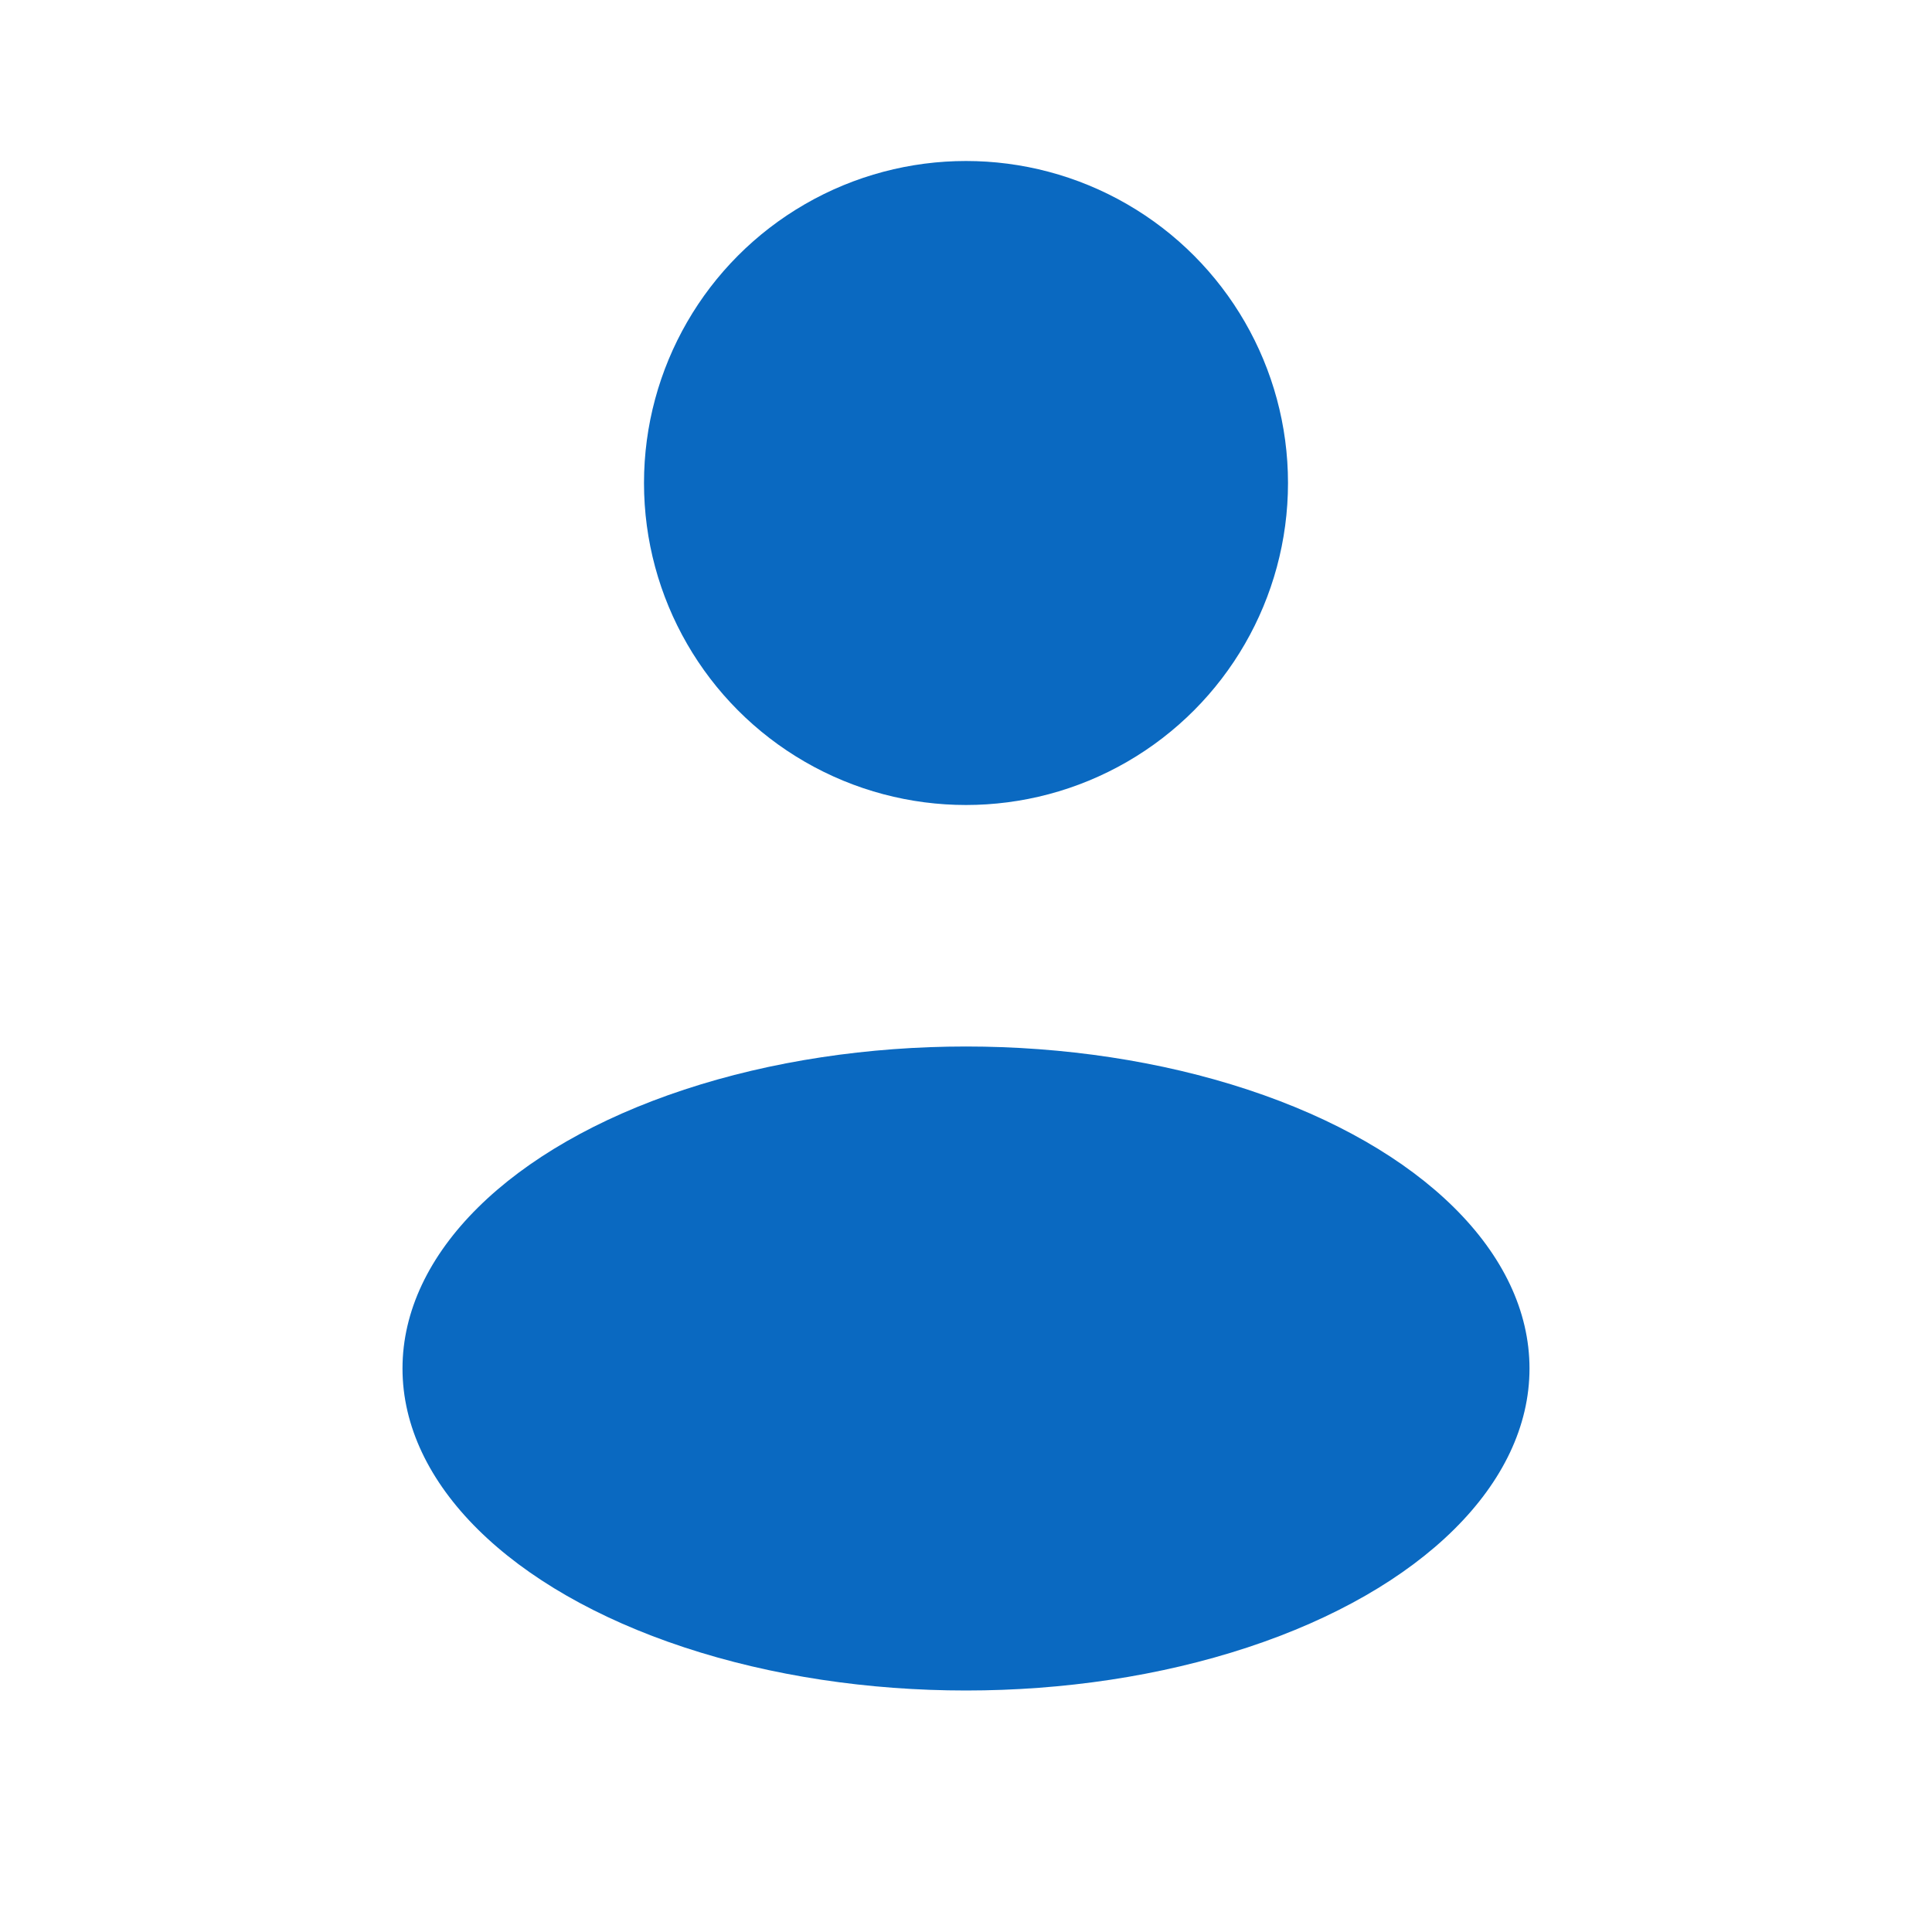
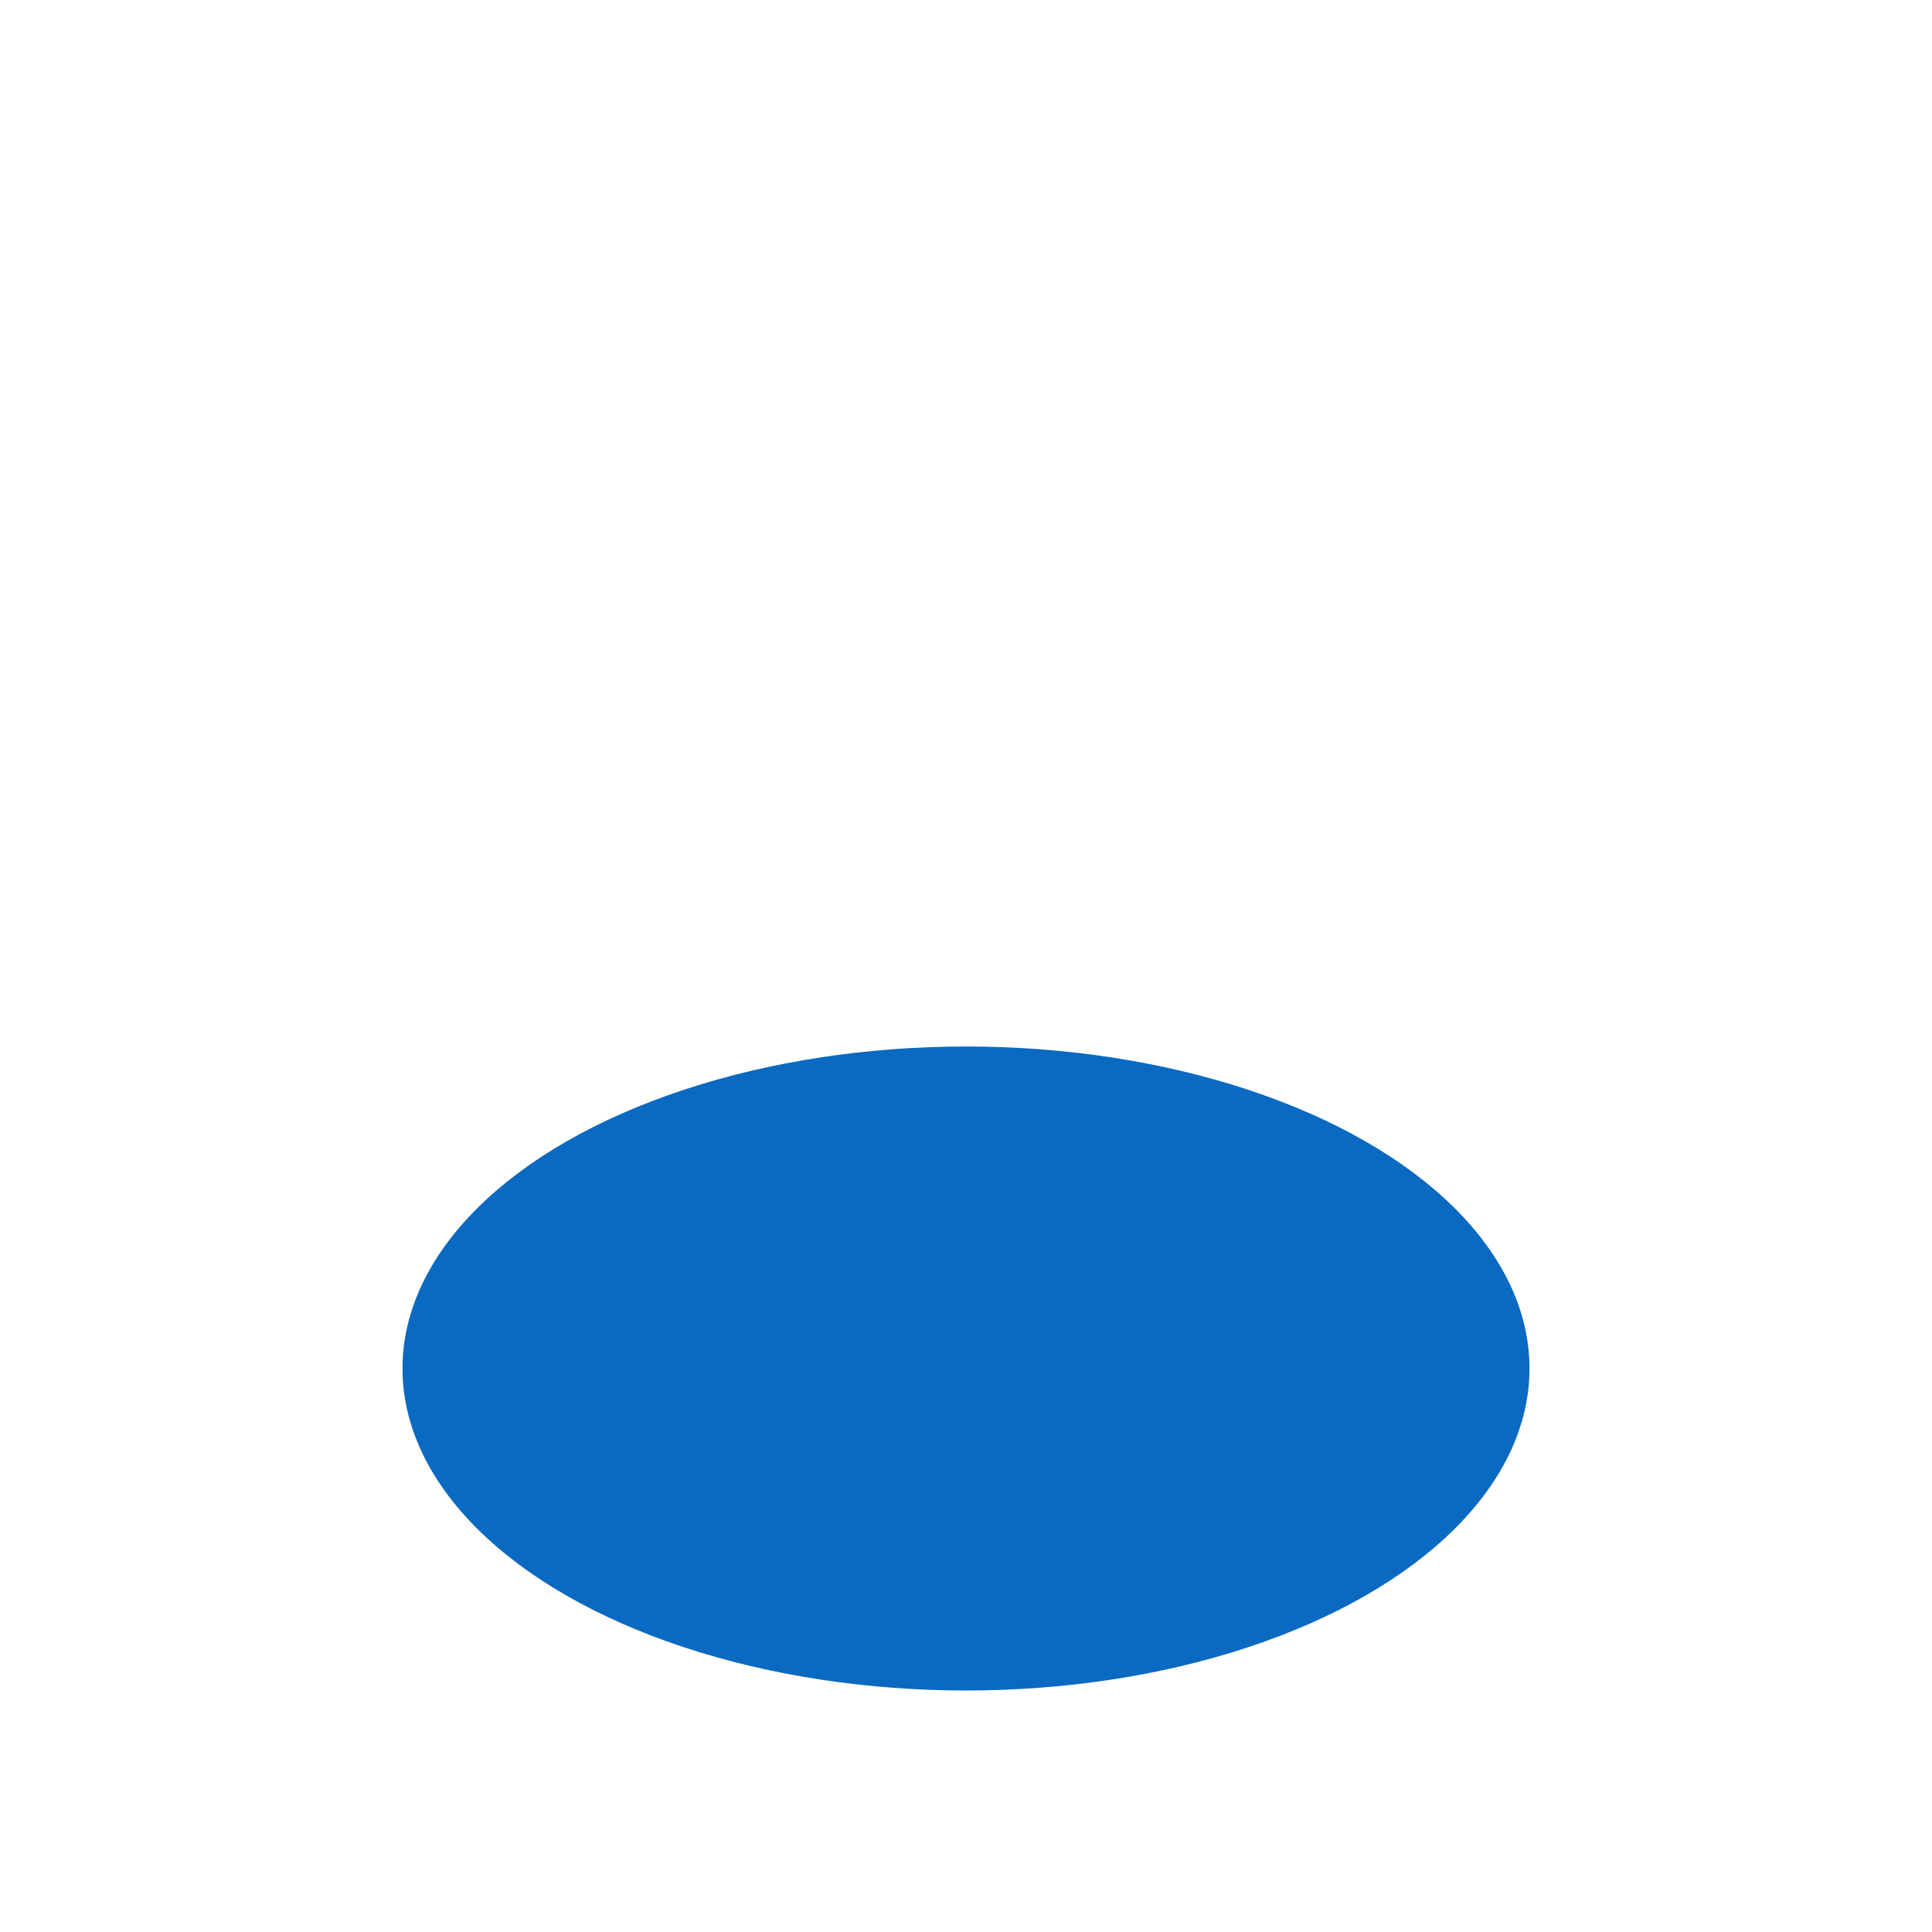
<svg xmlns="http://www.w3.org/2000/svg" width="24" height="24" viewBox="0 0 24 24" fill="none">
  <g id="Bold / Users / User Rounded">
-     <circle id="Vector" cx="12" cy="6" r="4" fill="#0A69C1" />
    <ellipse id="Vector_2" cx="12" cy="17" rx="7" ry="4" fill="#0A69C1" />
  </g>
</svg>